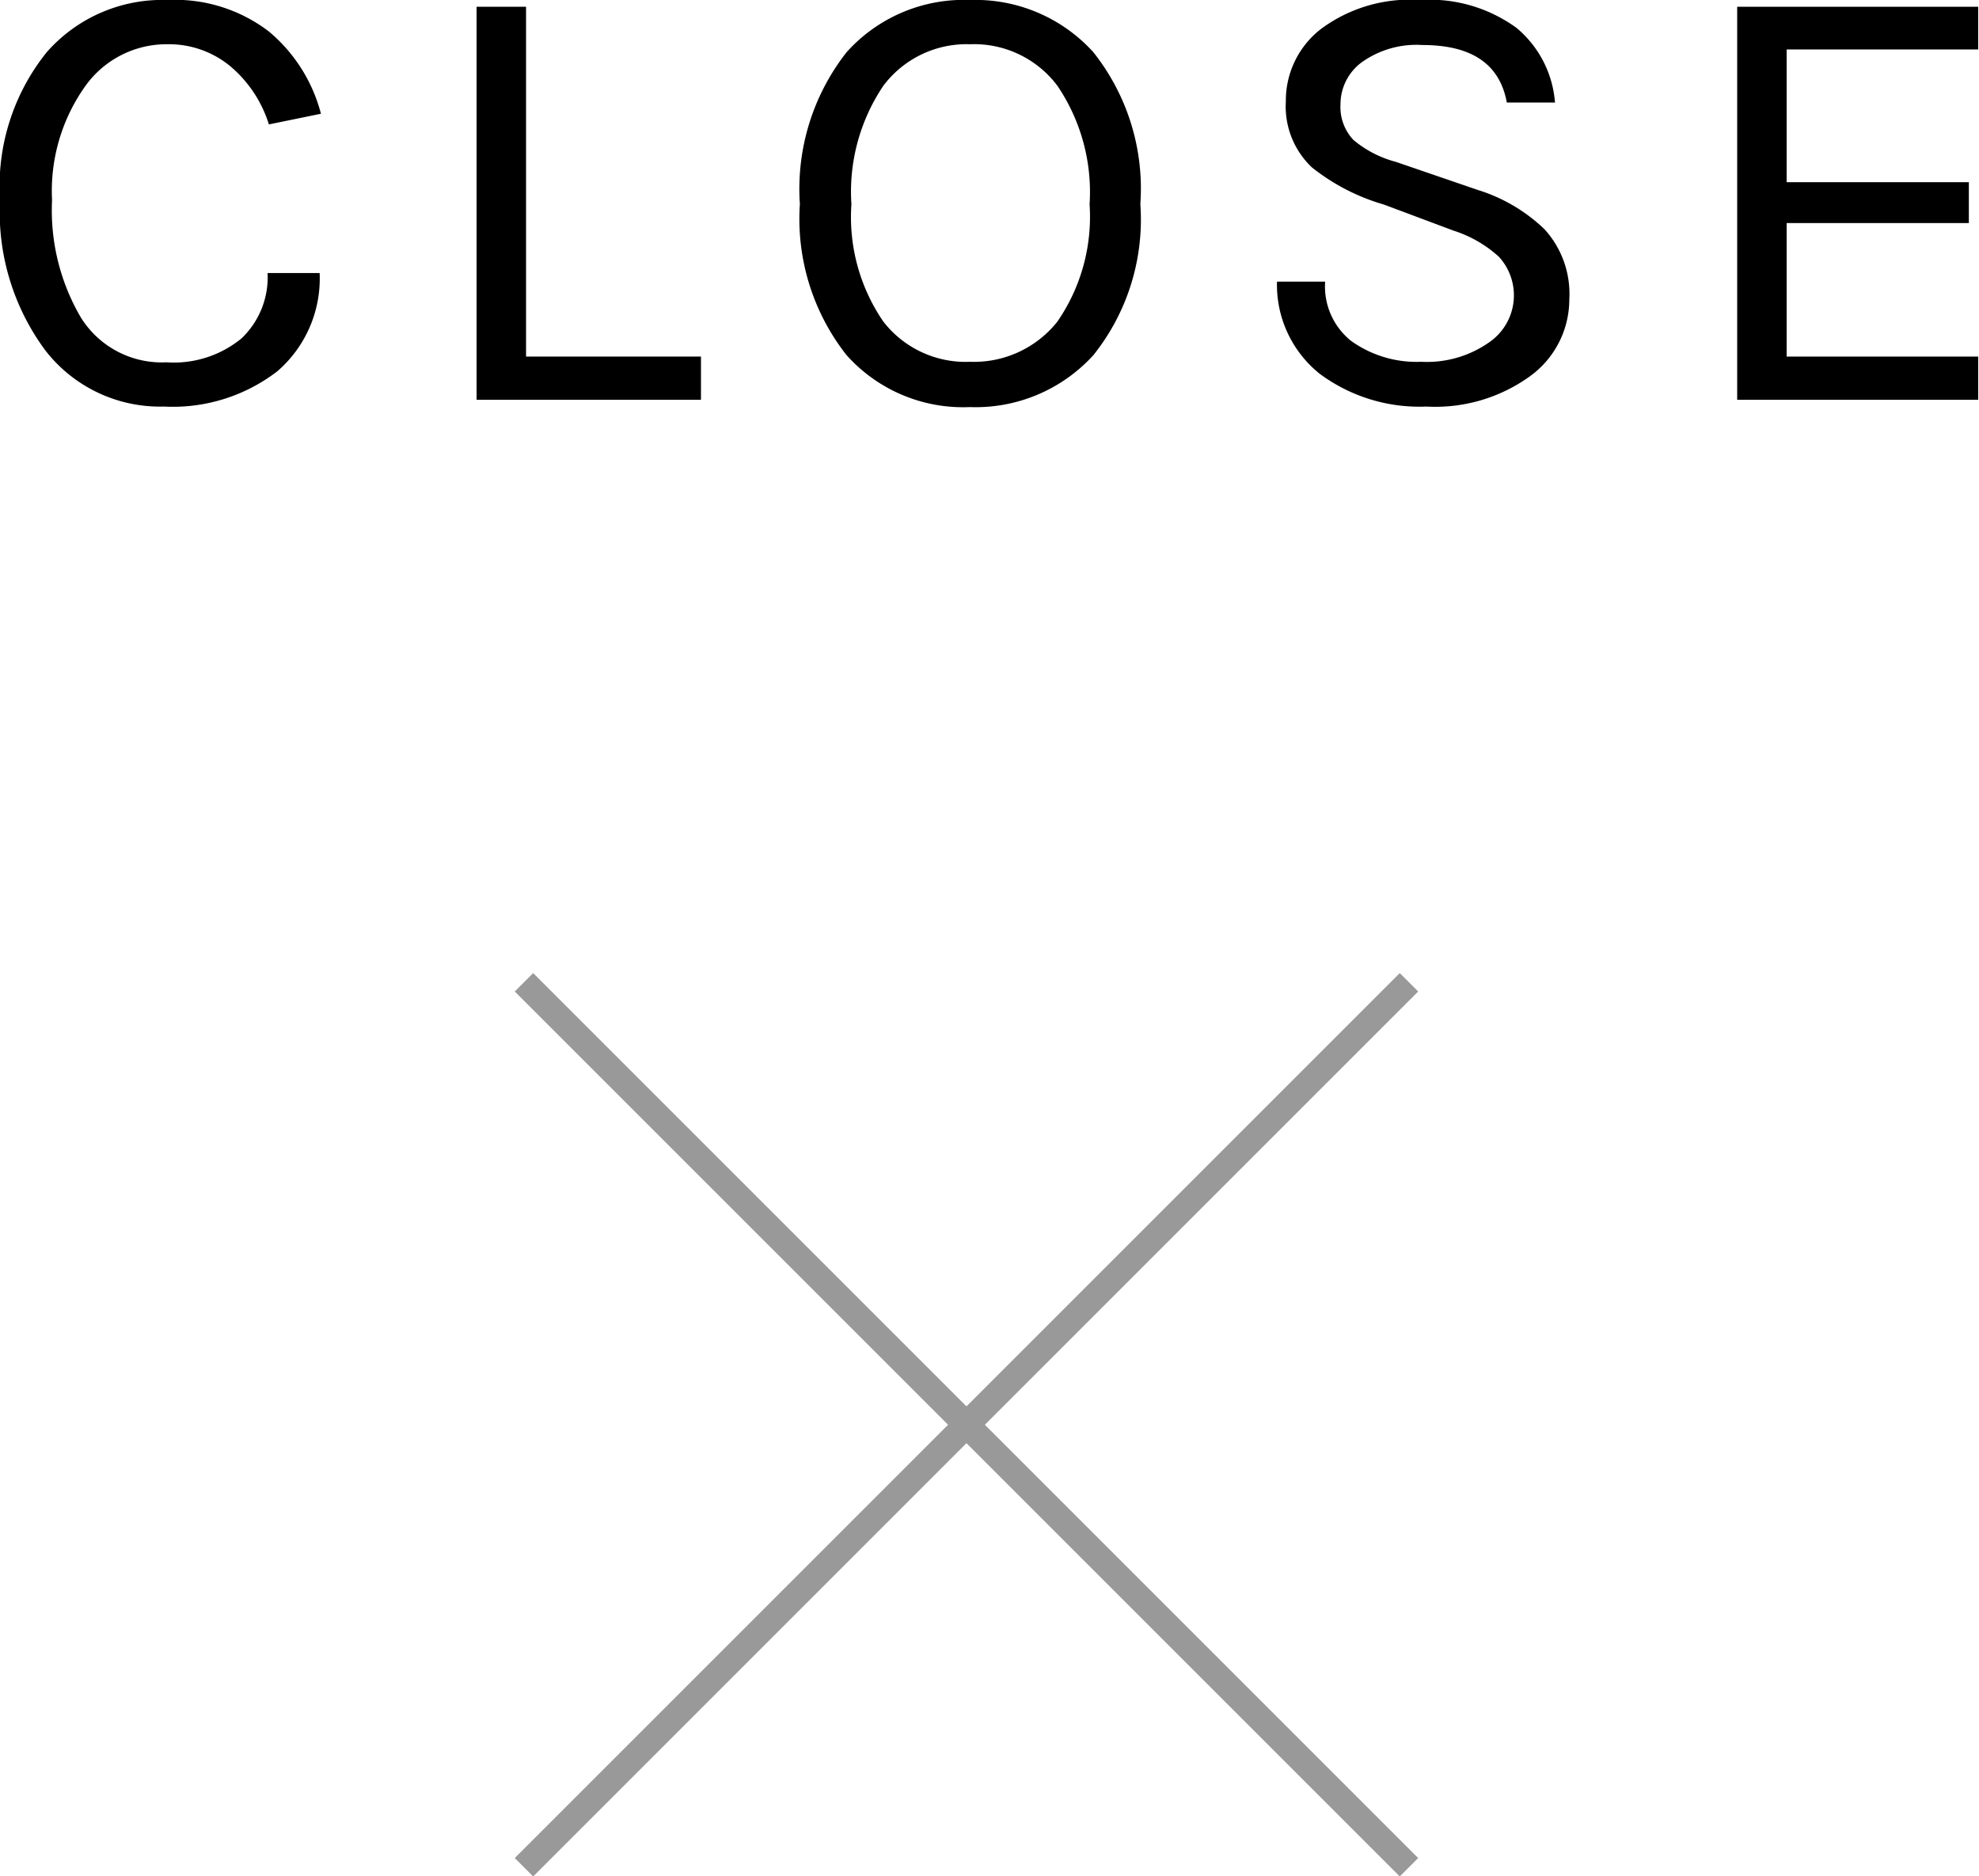
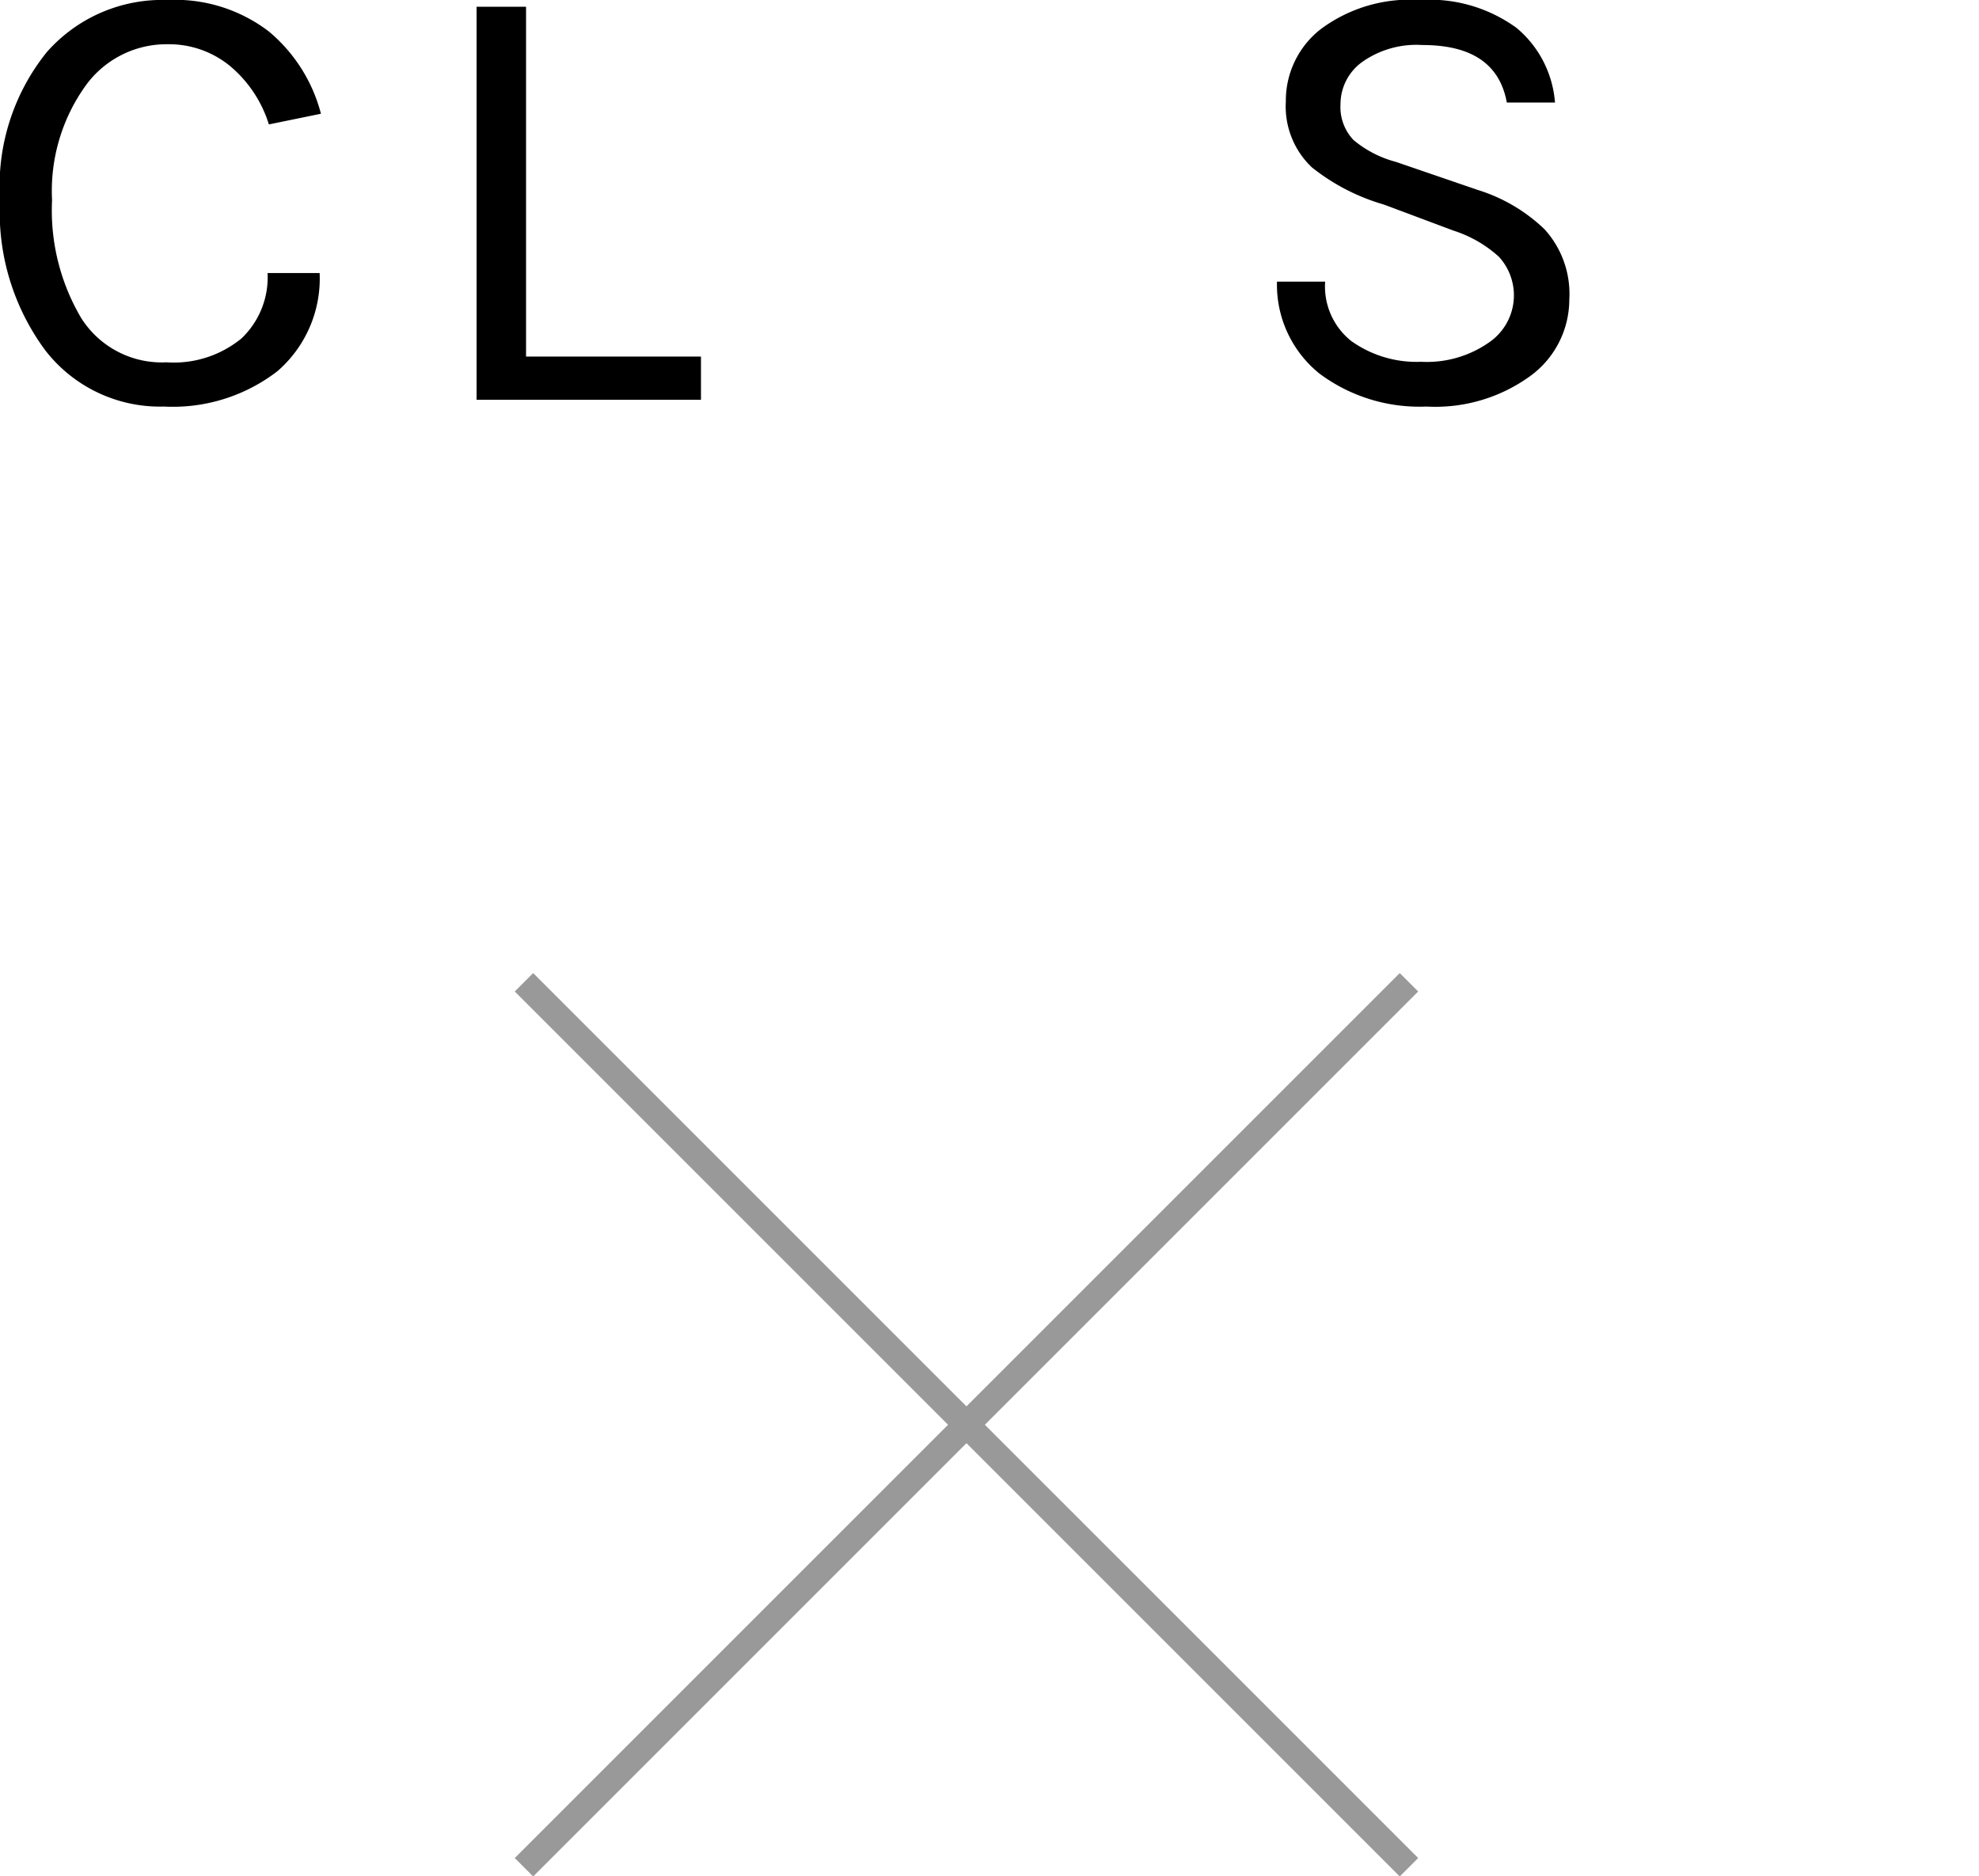
<svg xmlns="http://www.w3.org/2000/svg" width="76.03" height="72.09" viewBox="0 0 76.03 72.09">
  <defs>
    <style>.a{fill:none;stroke:#999;stroke-miterlimit:10;}</style>
  </defs>
  <path d="M6.43,0a5.93,5.93,0,0,1,3.9,1.21,6.12,6.12,0,0,1,2,3.16l-2,.41a4.77,4.77,0,0,0-1.5-2.25A3.7,3.7,0,0,0,6.43,1.7,3.83,3.83,0,0,0,3.29,3.29,6.94,6.94,0,0,0,2,7.69a8.13,8.13,0,0,0,1.12,4.53,3.66,3.66,0,0,0,3.27,1.7A4.1,4.1,0,0,0,9.28,13a3.24,3.24,0,0,0,1-2.51h2a4.71,4.71,0,0,1-1.62,3.77A6.58,6.58,0,0,1,6.3,15.62a5.57,5.57,0,0,1-4.56-2.16A8.93,8.93,0,0,1,0,7.68,8.21,8.21,0,0,1,1.8,2,5.91,5.91,0,0,1,6.43,0Z" />
  <path d="M20.21,13.7h6.72v1.66H18.31V.26h1.9Z" />
-   <path d="M37.27,0A6.11,6.11,0,0,1,42,2a8.42,8.42,0,0,1,1.81,5.84,8.34,8.34,0,0,1-1.8,5.8,6.11,6.11,0,0,1-4.75,2,6,6,0,0,1-4.74-2,8.46,8.46,0,0,1-1.79-5.8A8.5,8.5,0,0,1,32.53,2,6.05,6.05,0,0,1,37.27,0Zm0,1.7a4,4,0,0,0-3.33,1.59,7.29,7.29,0,0,0-1.23,4.56,7.09,7.09,0,0,0,1.23,4.51,4,4,0,0,0,3.33,1.54,4.09,4.09,0,0,0,3.35-1.54,7.09,7.09,0,0,0,1.24-4.51,7.28,7.28,0,0,0-1.24-4.56A4,4,0,0,0,37.27,1.7Z" />
  <path d="M57.89,3.94c-.27-1.48-1.35-2.21-3.24-2.21a3.61,3.61,0,0,0-2.33.66A2,2,0,0,0,51.5,4,1.84,1.84,0,0,0,52,5.38a4.22,4.22,0,0,0,1.63.84L56.78,7.3a6.45,6.45,0,0,1,2.56,1.51,3.69,3.69,0,0,1,.95,2.7,3.64,3.64,0,0,1-1.49,2.93,6.21,6.21,0,0,1-4,1.18,6.43,6.43,0,0,1-4.1-1.26,4.38,4.38,0,0,1-1.64-3.54h1.85a2.68,2.68,0,0,0,1,2.28,4.32,4.32,0,0,0,2.69.8,4.16,4.16,0,0,0,2.6-.74,2.19,2.19,0,0,0,.38-3.3,4.73,4.73,0,0,0-1.74-1l-2.67-1A8,8,0,0,1,50.4,6.43a3.22,3.22,0,0,1-1-2.53,3.48,3.48,0,0,1,1.34-2.78A5.73,5.73,0,0,1,54.55,0a5.68,5.68,0,0,1,3.71,1.07,4.14,4.14,0,0,1,1.48,2.87Z" />
-   <path d="M66.74.26H76V1.9H68.64V7h7V8.57h-7V13.7H76v1.66H66.74Z" />
  <line class="a" x1="20.13" y1="37.74" x2="54.13" y2="71.74" />
  <line class="a" x1="54.13" y1="37.74" x2="20.13" y2="71.74" />
</svg>